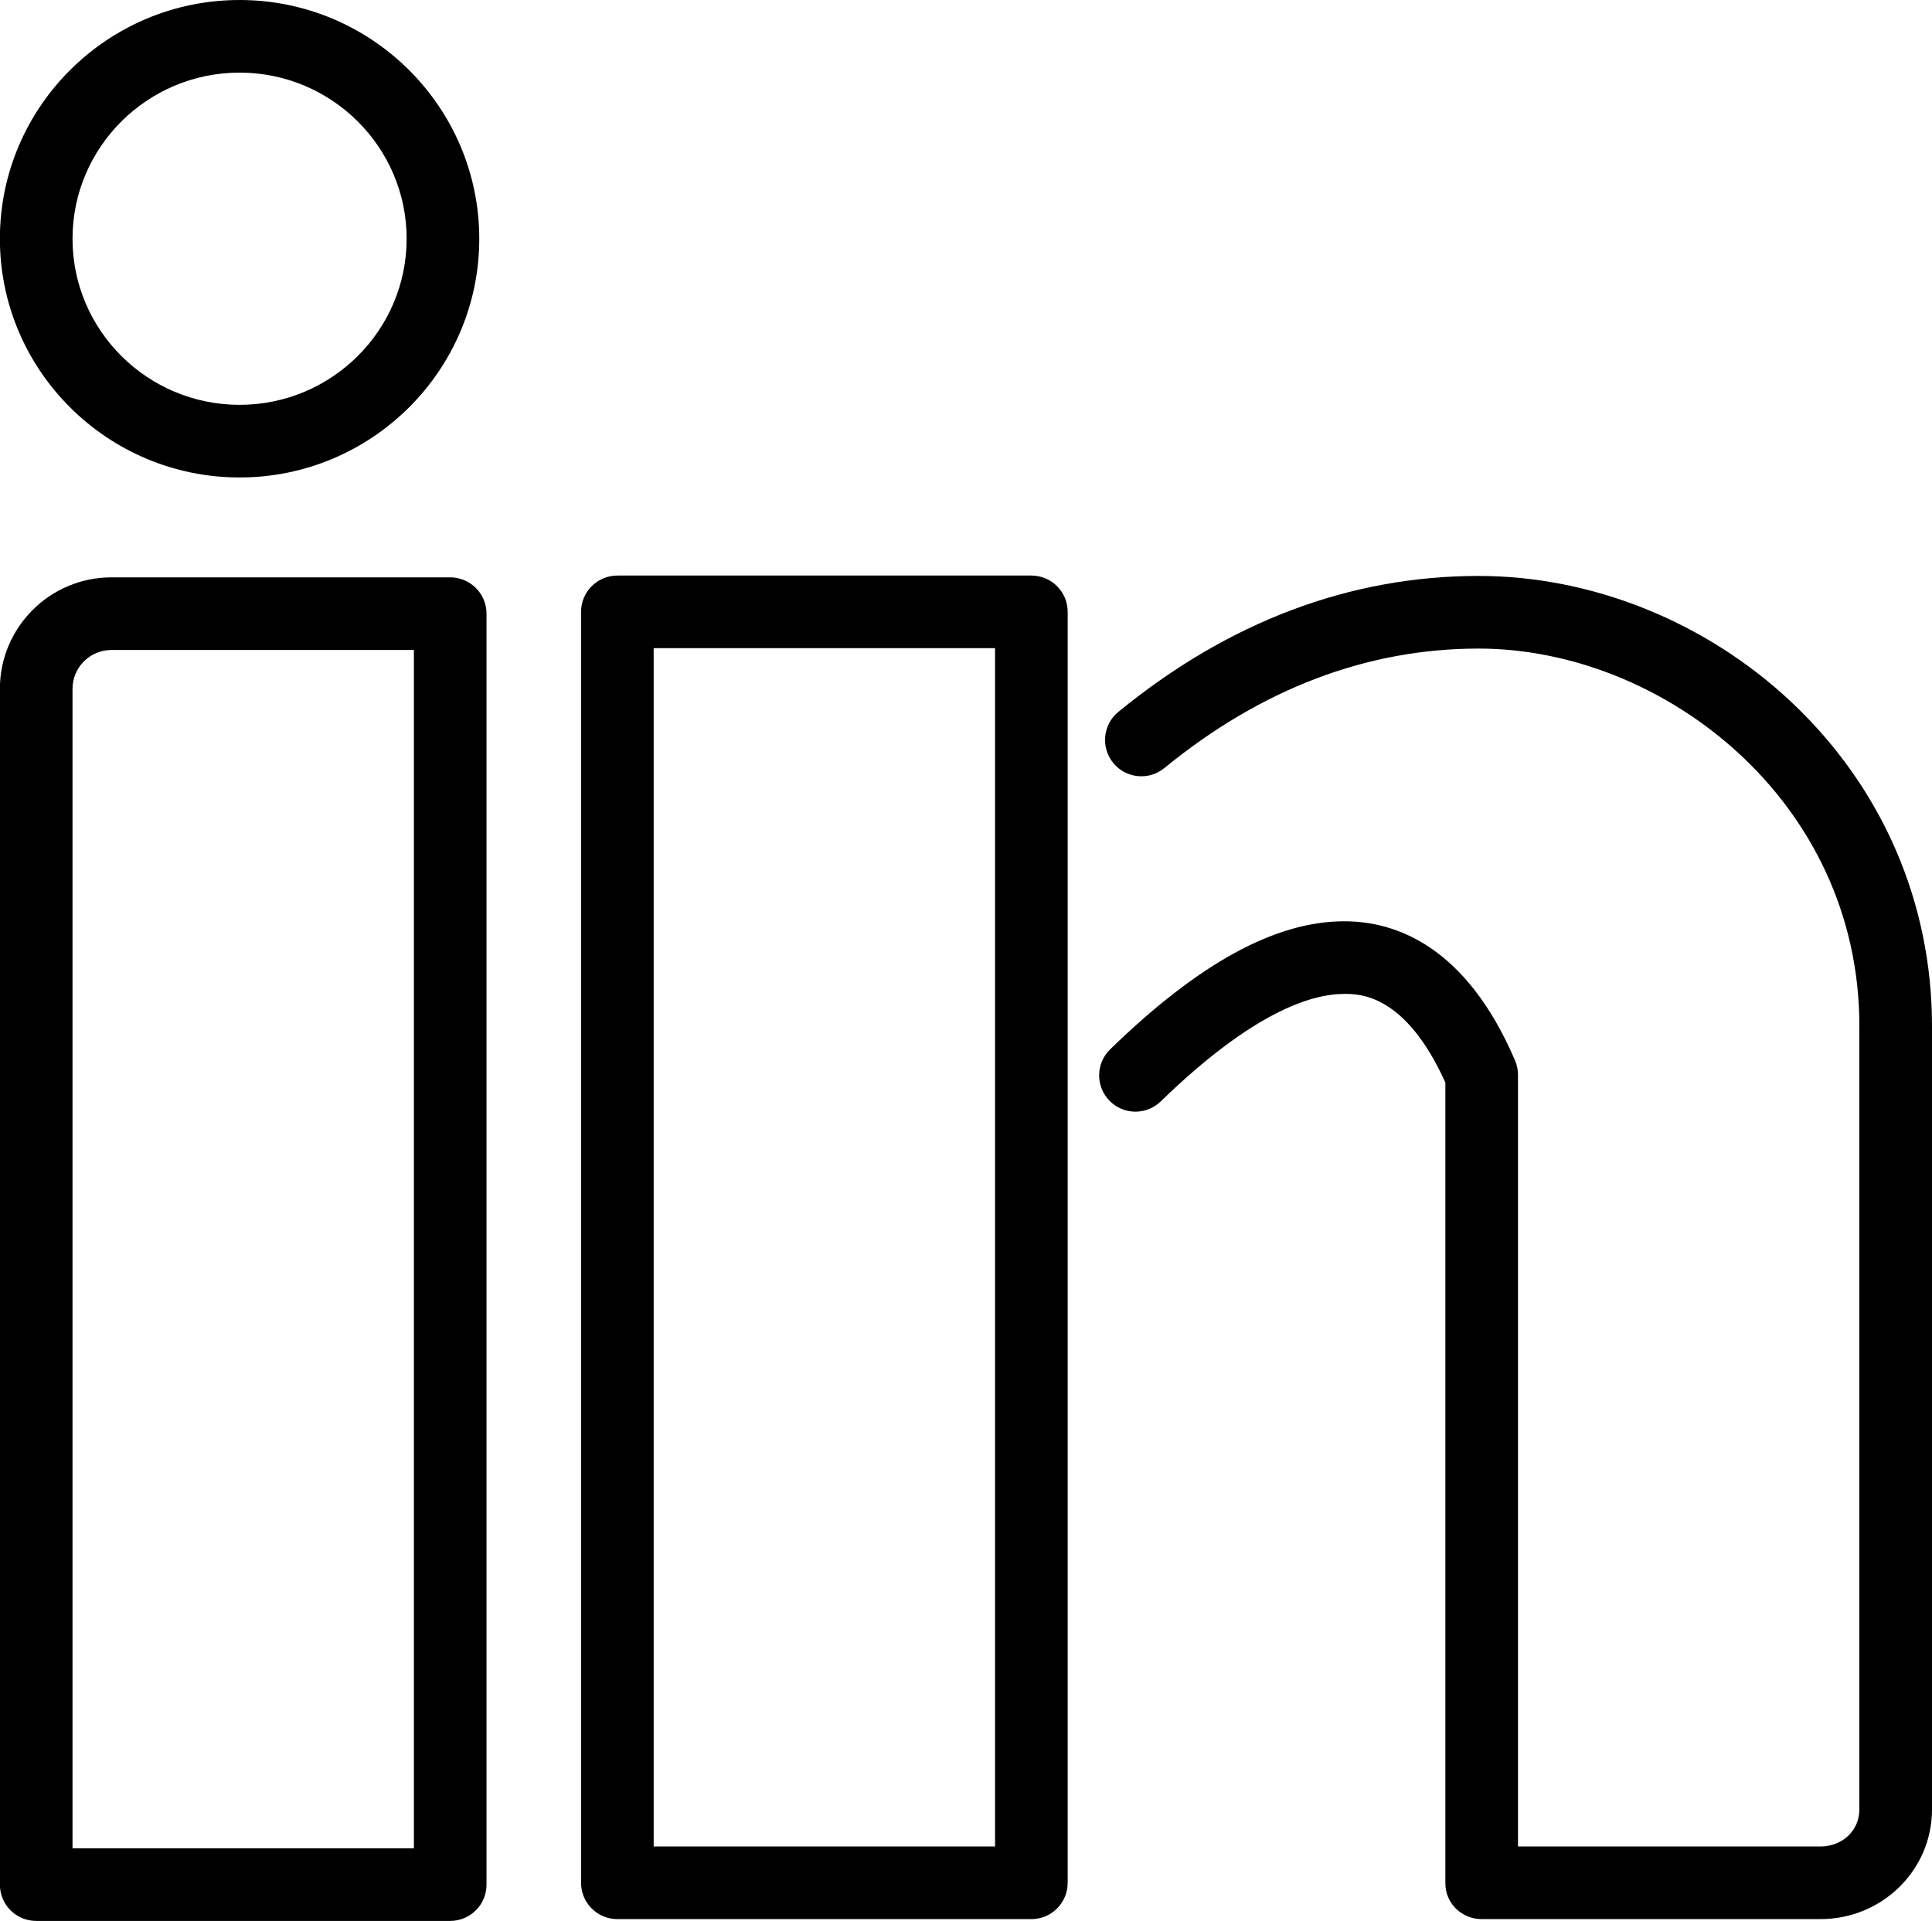
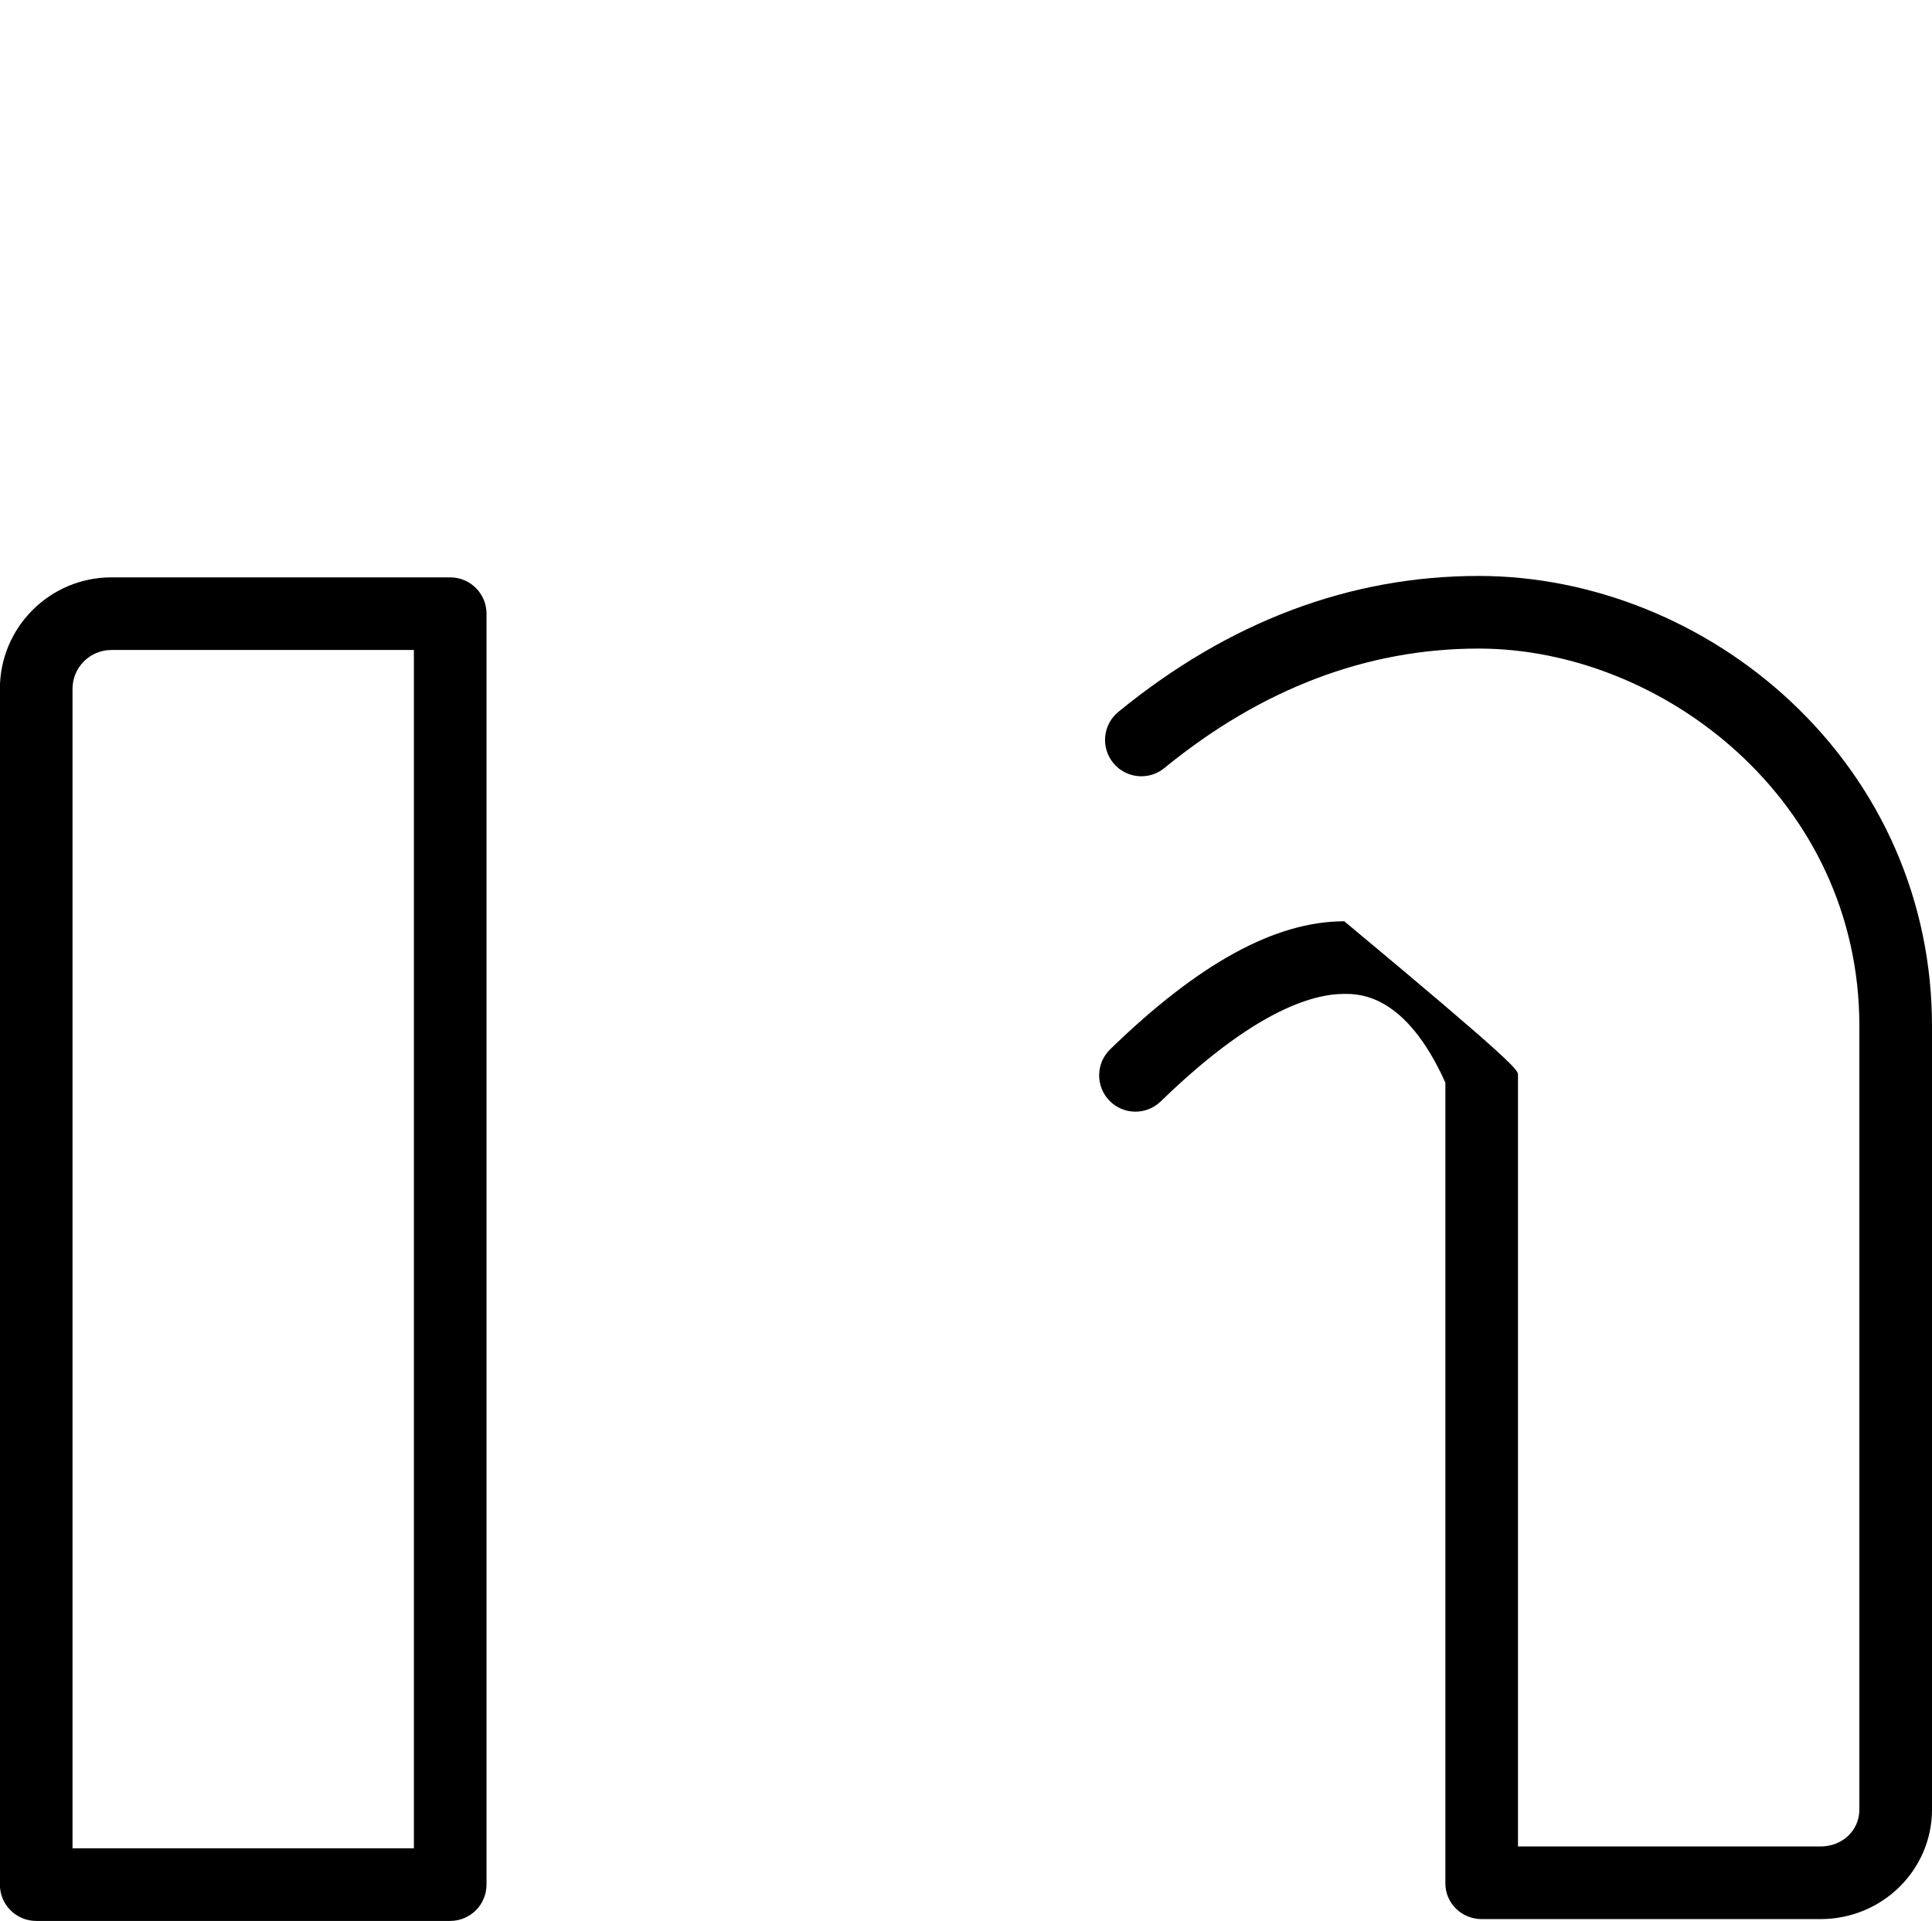
<svg xmlns="http://www.w3.org/2000/svg" fill="none" height="529" preserveAspectRatio="xMidYMid meet" style="fill: none" version="1" viewBox="34.0 35.5 532.0 529.0" width="532" zoomAndPan="magnify">
  <g id="change1_1">
    <path d="M157.969 564.5H43.969C38.446 564.5 33.969 560.022 33.969 554.5V225.191C33.969 208.268 47.737 194.5 64.66 194.5H157.969C163.492 194.5 167.969 198.977 167.969 204.5V554.5C167.969 560.022 163.492 564.5 157.969 564.5ZM53.969 544.5H147.969V214.5H64.66C58.765 214.5 53.969 219.296 53.969 225.191V544.5Z" fill="#000000" />
  </g>
  <g id="change1_2">
-     <path d="M328 554C328 559.522 323.522 564 318 564H204C198.477 564 194 559.522 194 554V204C194 198.477 198.477 194 204 194H318C323.522 194 328 198.477 328 204V554ZM214 544H308V214H214V544Z" fill="#000000" />
-   </g>
+     </g>
  <g id="change1_3">
-     <path d="M535.279 564H442.031C436.509 564 432 559.673 432 554.15V333.63C421 309.207 408.366 309.209 404.156 309.209C394.997 309.209 378.802 314.344 353.629 338.811C349.668 342.661 343.341 342.571 339.492 338.61C335.642 334.65 335.735 328.319 339.695 324.469C364.107 300.742 385.198 289.209 404.171 289.209C418.148 289.209 437.641 295.869 451.209 327.598C451.74 328.84 452 330.178 452 331.53V544H535.279C541.308 544 546 539.607 546 533.811V318.051C546 255.876 491.798 214.11 441.159 214.11C410.422 214.11 381.308 225.182 354.615 247.019C350.34 250.516 344.045 249.885 340.547 245.61C337.05 241.336 337.683 235.035 341.957 231.538C372.317 206.702 405.699 194.109 441.174 194.109C472.431 194.109 503.799 206.762 527.258 228.823C552.252 252.326 566 284.013 566 318.051V533.811C566 550.539 552.236 564 535.279 564Z" fill="#000000" />
+     <path d="M535.279 564H442.031C436.509 564 432 559.673 432 554.15V333.63C421 309.207 408.366 309.209 404.156 309.209C394.997 309.209 378.802 314.344 353.629 338.811C349.668 342.661 343.341 342.571 339.492 338.61C335.642 334.65 335.735 328.319 339.695 324.469C364.107 300.742 385.198 289.209 404.171 289.209C451.74 328.84 452 330.178 452 331.53V544H535.279C541.308 544 546 539.607 546 533.811V318.051C546 255.876 491.798 214.11 441.159 214.11C410.422 214.11 381.308 225.182 354.615 247.019C350.34 250.516 344.045 249.885 340.547 245.61C337.05 241.336 337.683 235.035 341.957 231.538C372.317 206.702 405.699 194.109 441.174 194.109C472.431 194.109 503.799 206.762 527.258 228.823C552.252 252.326 566 284.013 566 318.051V533.811C566 550.539 552.236 564 535.279 564Z" fill="#000000" />
  </g>
  <g id="change1_4">
-     <path d="M99.971 166.988C63.577 166.988 33.969 137.496 33.969 101.245C33.969 64.994 63.577 35.501 99.971 35.501C136.364 35.501 165.971 64.994 165.971 101.245C165.971 137.496 136.363 166.988 99.971 166.988ZM99.971 55.5C74.605 55.5 53.969 76.021 53.969 101.244C53.969 126.467 74.605 146.987 99.971 146.987C125.335 146.987 145.971 126.466 145.971 101.244C145.971 76.021 125.335 55.5 99.971 55.5Z" fill="#000000" />
-   </g>
+     </g>
</svg>